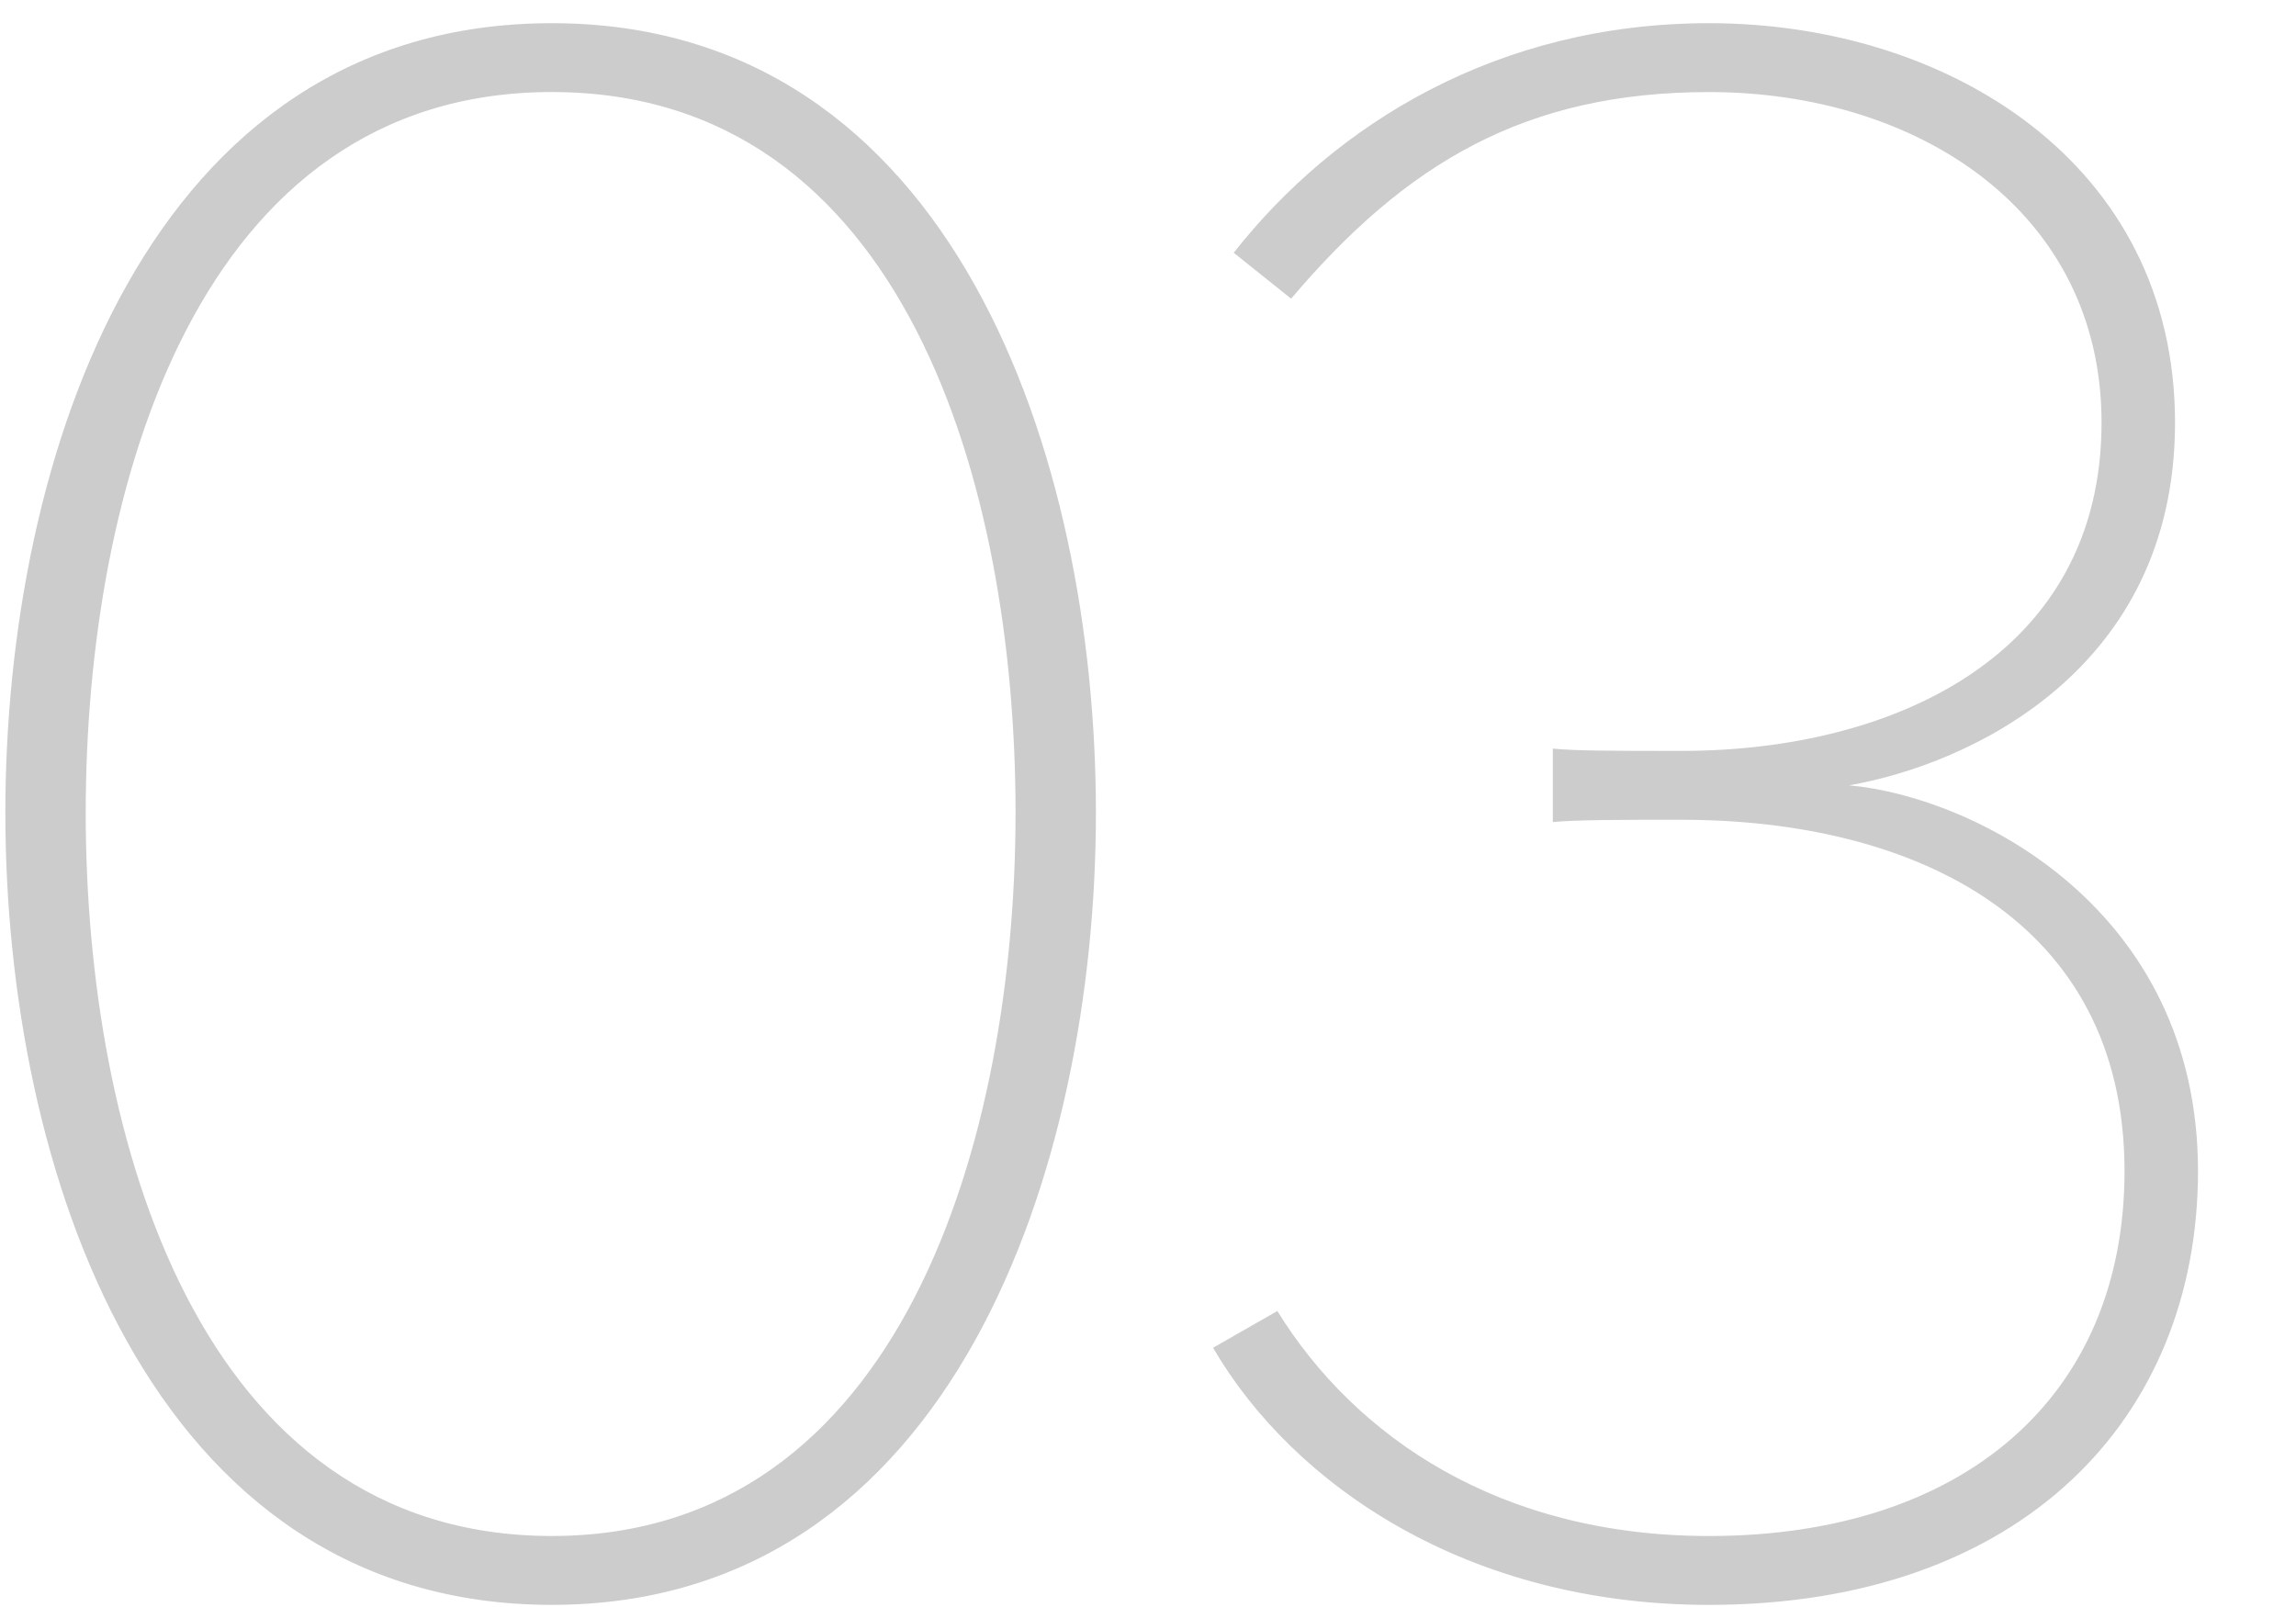
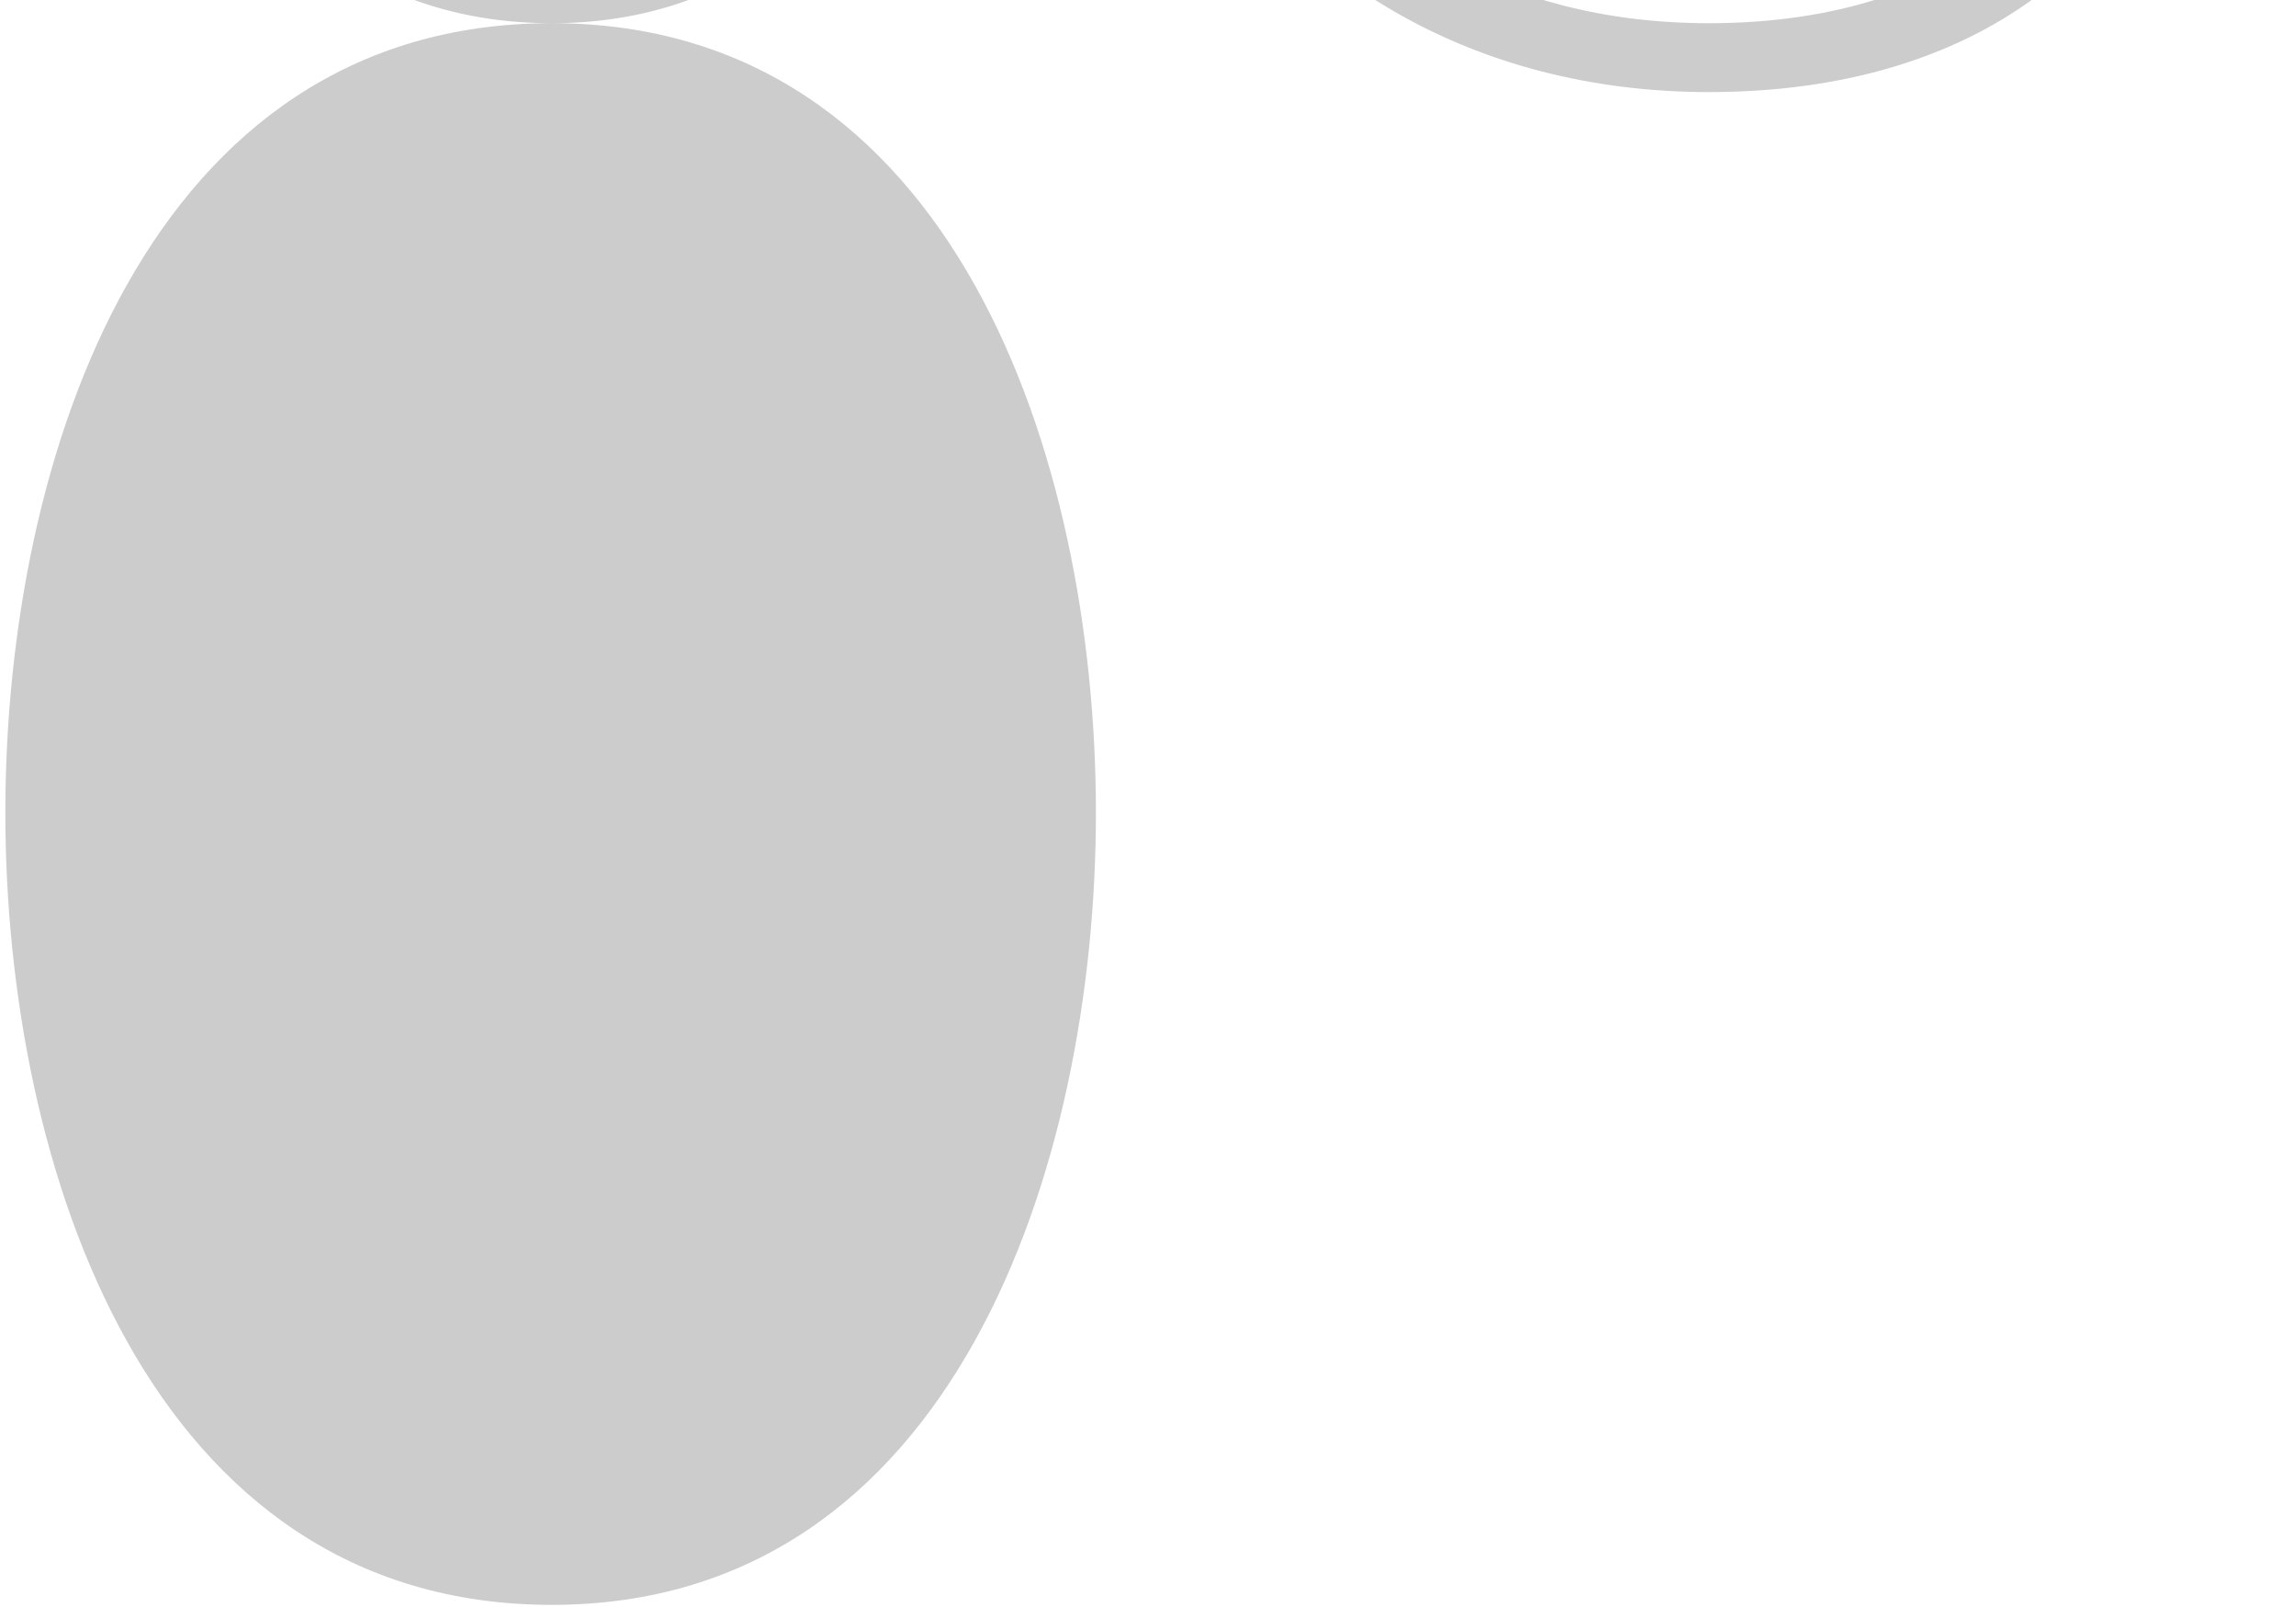
<svg xmlns="http://www.w3.org/2000/svg" width="90" height="63">
-   <path fill="#CCC" d="M21.63.909C5.79.909.21 17.918.21 31.867c0 13.859 5.58 31.049 21.419 31.049 15.749 0 21.329-17.189 21.329-31.049C42.959 17.918 37.379.909 21.63.909zm0 59.307c-13.86 0-18.27-15.659-18.27-28.349 0-12.779 4.41-28.259 18.269-28.259s18.179 15.479 18.179 28.259c.001 12.69-4.409 28.349-18.178 28.349zm50.849-29.429c4.68-.81 12.779-4.5 12.779-14.219 0-10.17-8.91-15.659-18.269-15.659-8.28 0-14.669 3.96-18.629 9l2.25 1.8c4.5-5.31 9.18-8.1 16.379-8.1 8.19 0 15.389 4.68 15.389 12.959 0 9.09-8.1 12.87-16.469 12.87-2.52 0-4.14 0-5.04-.09v2.88c.9-.09 2.61-.09 5.04-.09 9.18 0 17.369 3.96 17.369 13.77 0 8.91-6.39 14.309-16.289 14.309-8.19 0-13.859-3.87-16.919-8.82l-2.52 1.44c3.15 5.4 9.99 10.08 19.439 10.08 12.24 0 19.169-7.29 19.169-17.009.001-10.261-8.729-14.671-13.679-15.121z" />
+   <path fill="#CCC" d="M21.63.909C5.79.909.21 17.918.21 31.867c0 13.859 5.58 31.049 21.419 31.049 15.749 0 21.329-17.189 21.329-31.049C42.959 17.918 37.379.909 21.63.909zc-13.86 0-18.27-15.659-18.27-28.349 0-12.779 4.41-28.259 18.269-28.259s18.179 15.479 18.179 28.259c.001 12.69-4.409 28.349-18.178 28.349zm50.849-29.429c4.68-.81 12.779-4.5 12.779-14.219 0-10.17-8.91-15.659-18.269-15.659-8.28 0-14.669 3.96-18.629 9l2.25 1.8c4.5-5.31 9.18-8.1 16.379-8.1 8.19 0 15.389 4.68 15.389 12.959 0 9.09-8.1 12.87-16.469 12.87-2.52 0-4.14 0-5.04-.09v2.88c.9-.09 2.61-.09 5.04-.09 9.18 0 17.369 3.96 17.369 13.77 0 8.91-6.39 14.309-16.289 14.309-8.19 0-13.859-3.87-16.919-8.82l-2.52 1.44c3.15 5.4 9.99 10.08 19.439 10.08 12.24 0 19.169-7.29 19.169-17.009.001-10.261-8.729-14.671-13.679-15.121z" />
</svg>